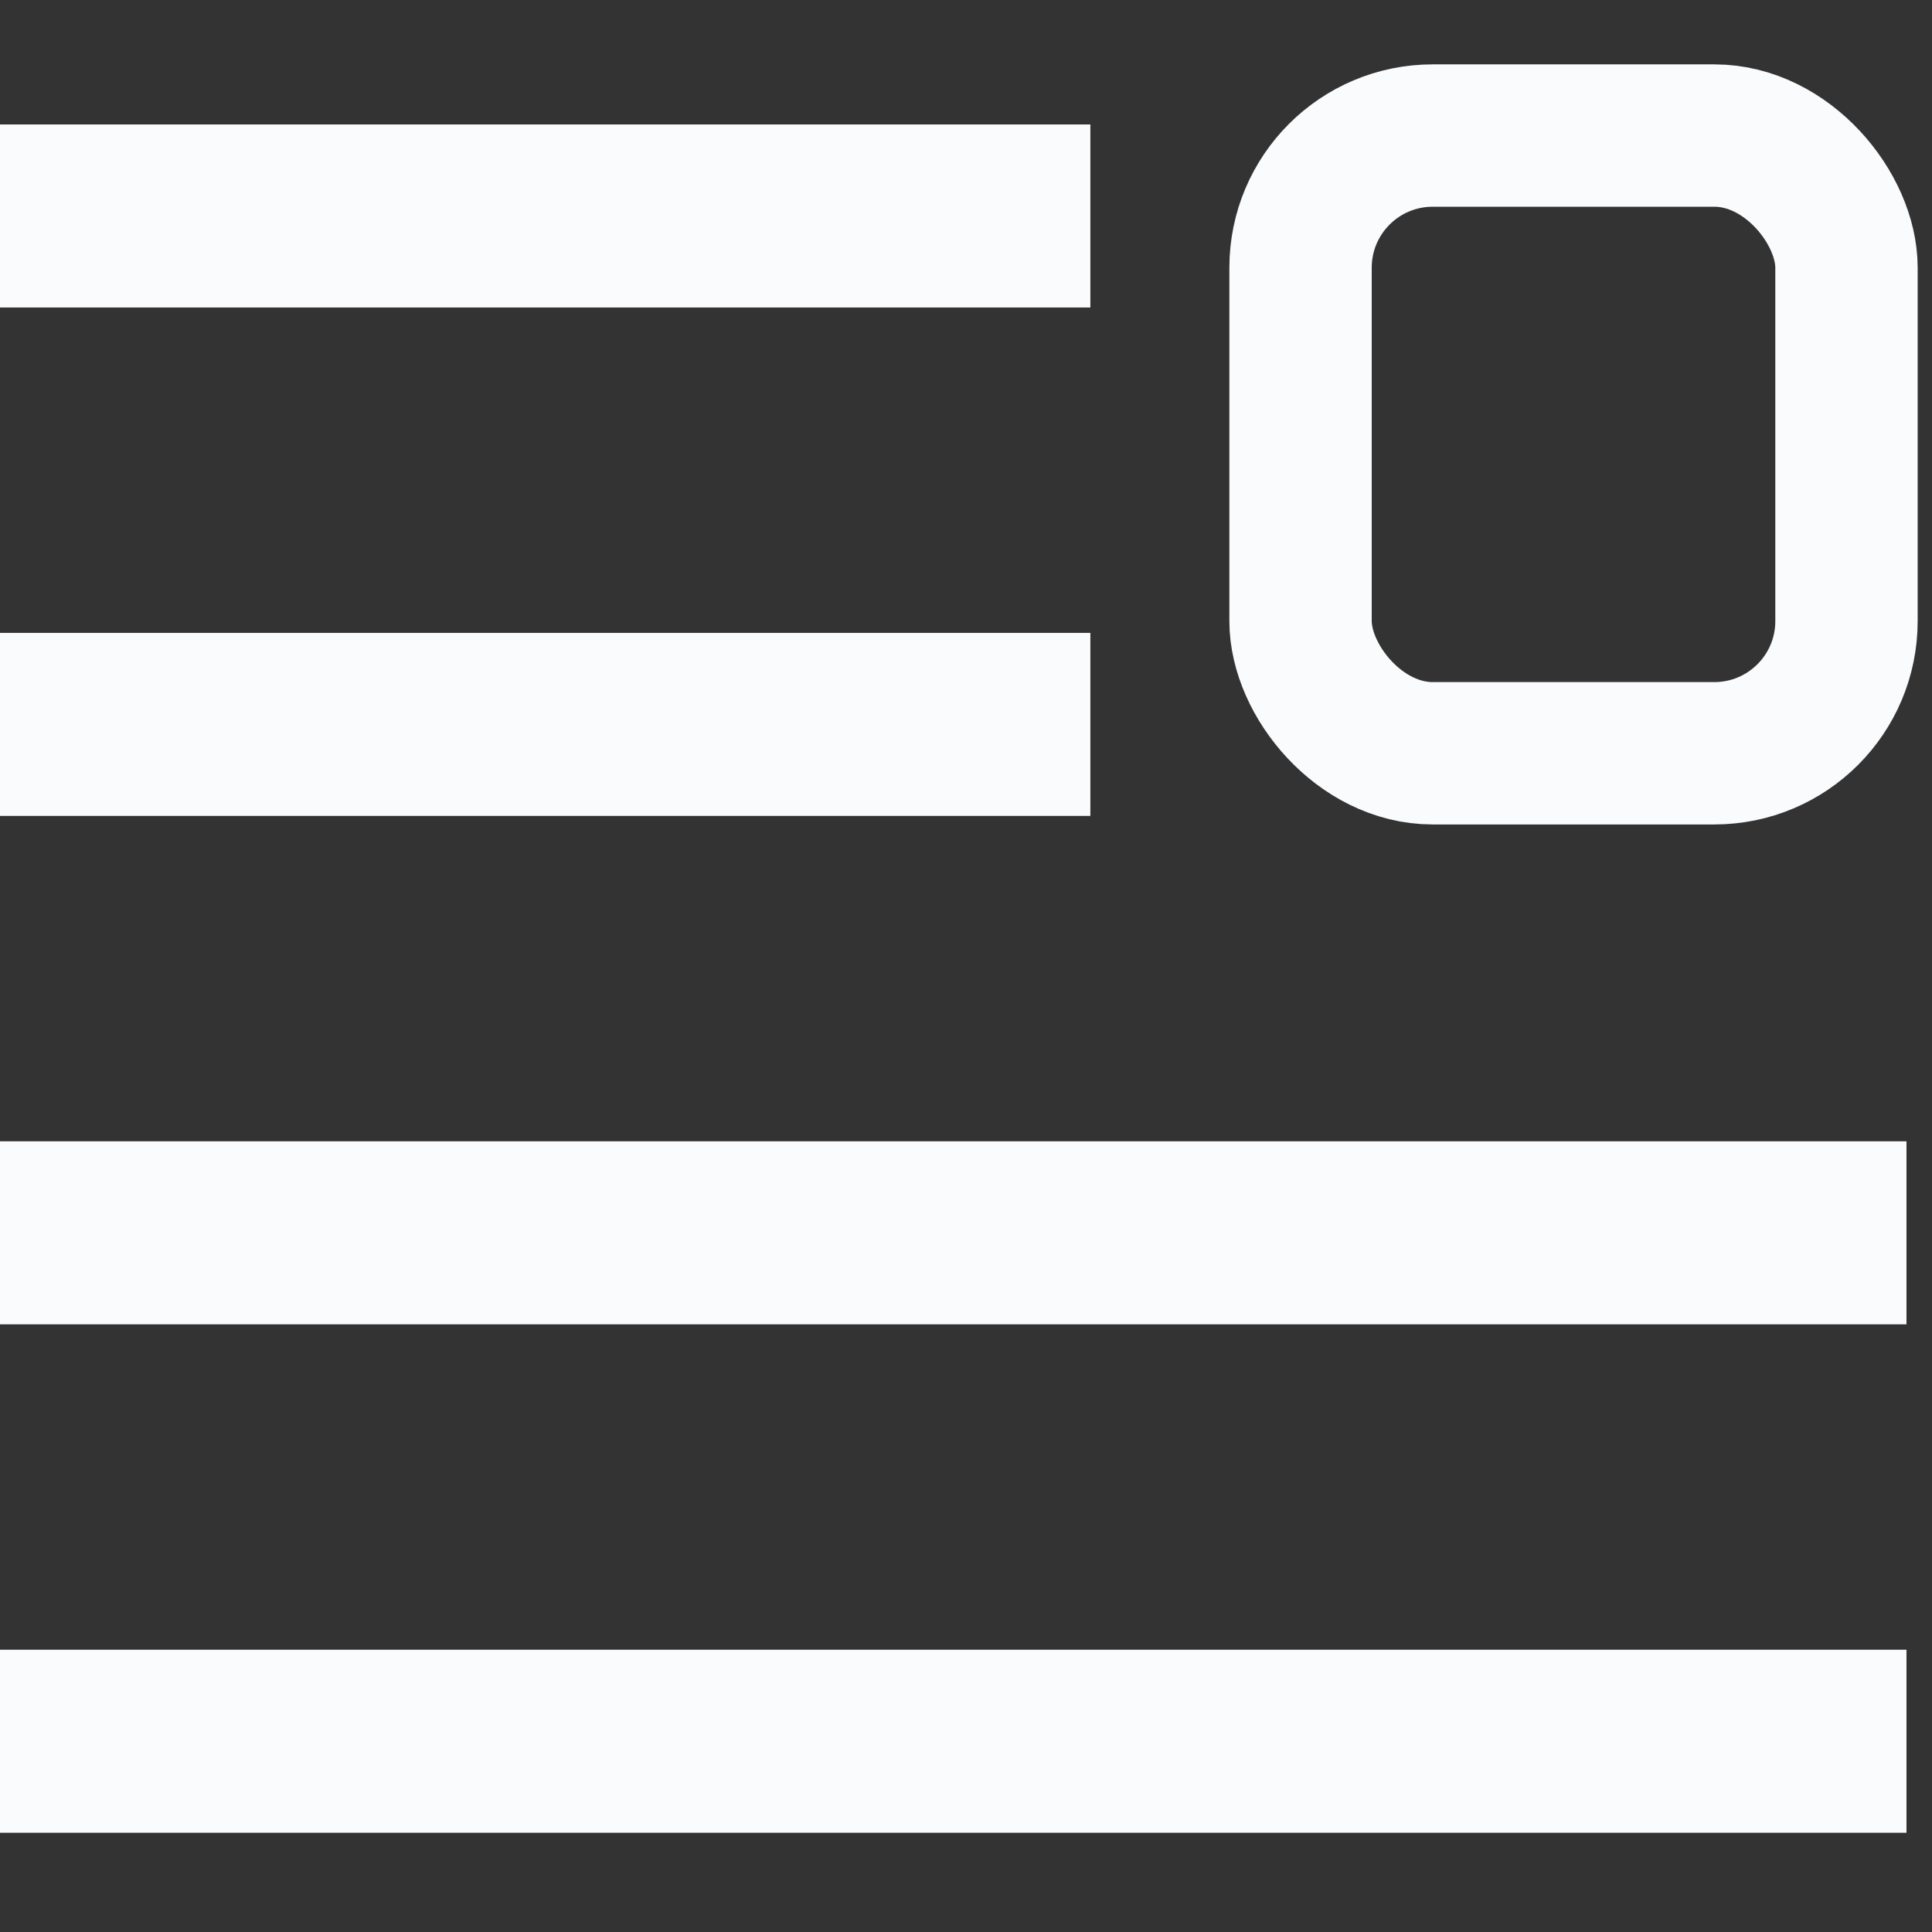
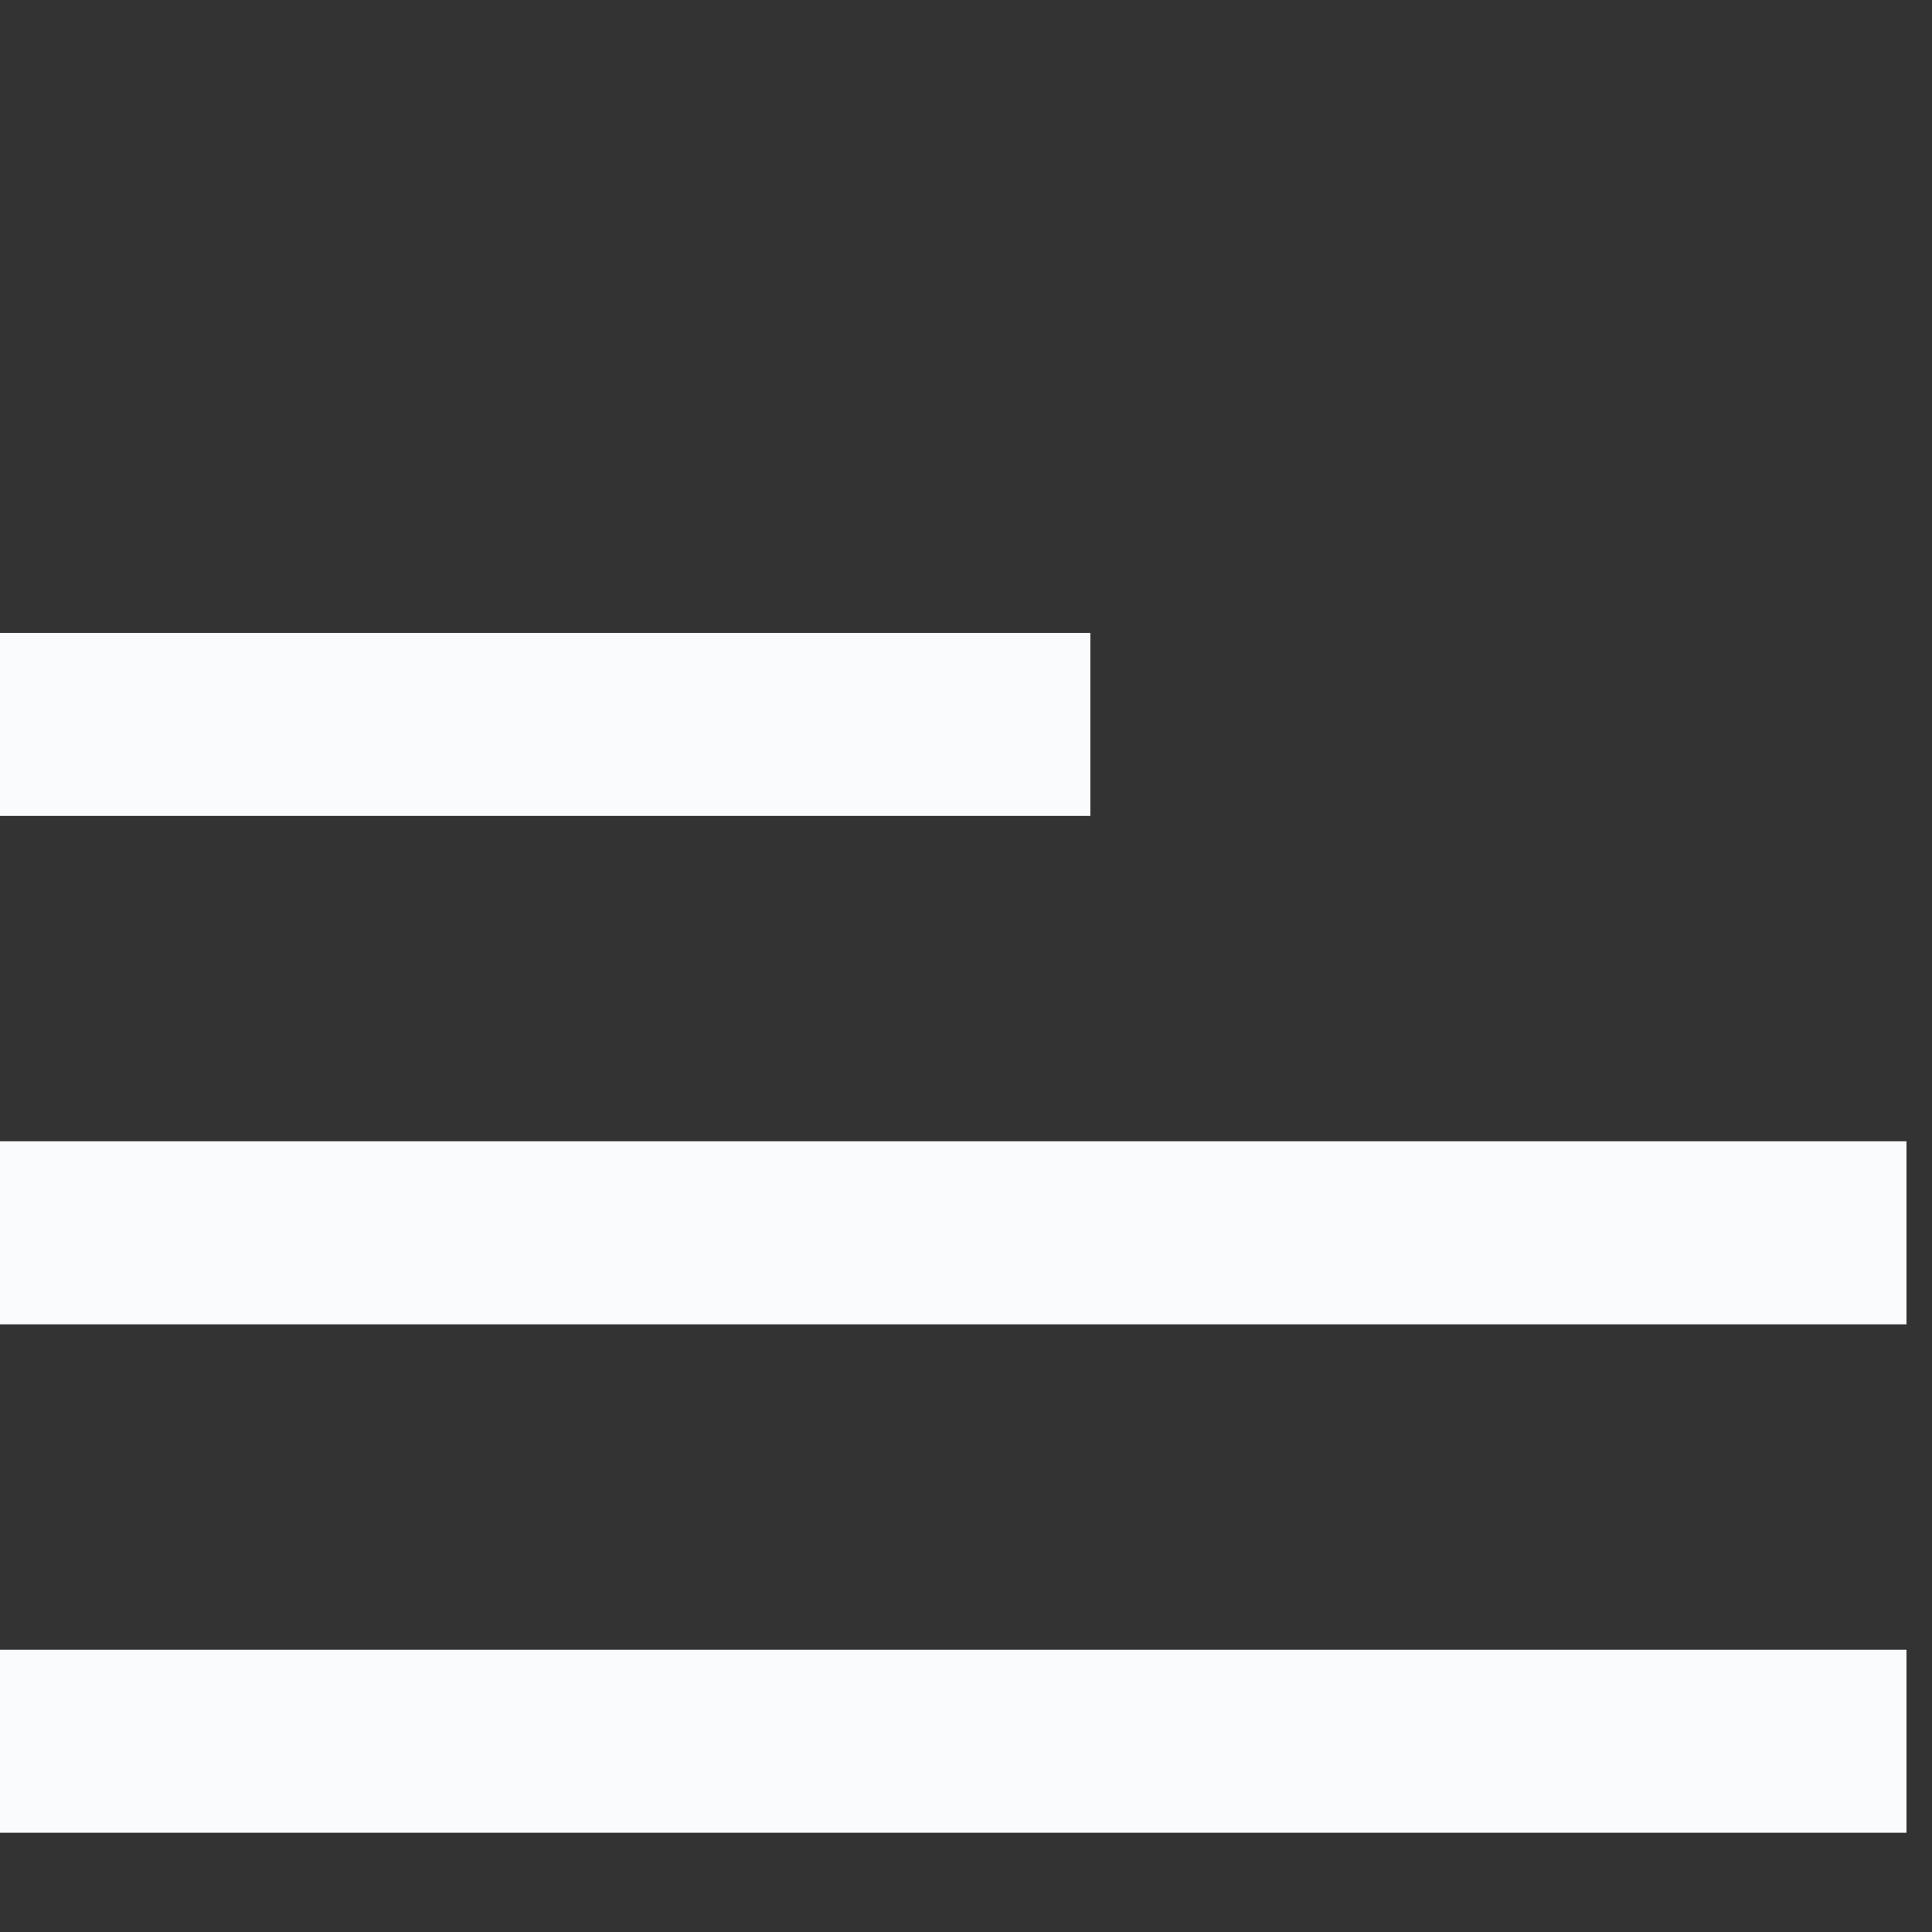
<svg xmlns="http://www.w3.org/2000/svg" width="19" height="19" viewBox="0 0 19 19" fill="none">
  <rect x="0" y="0" width="19" height="19" fill="#333333" stroke="none" />
-   <line y1="2.124" x2="10.723" y2="2.124" stroke="#FAFBFD" stroke-width="1.8" />
  <line y1="7.124" x2="10.723" y2="7.124" stroke="#FAFBFD" stroke-width="1.8" />
  <line y1="12.124" x2="18.749" y2="12.124" stroke="#FAFBFD" stroke-width="1.8" />
  <line y1="17.124" x2="18.749" y2="17.124" stroke="#FAFBFD" stroke-width="1.8" />
-   <rect x="12.79" y="1.333" width="5.369" height="6.075" rx="1.3" stroke="#FAFBFD" stroke-width="1.4" />
</svg>